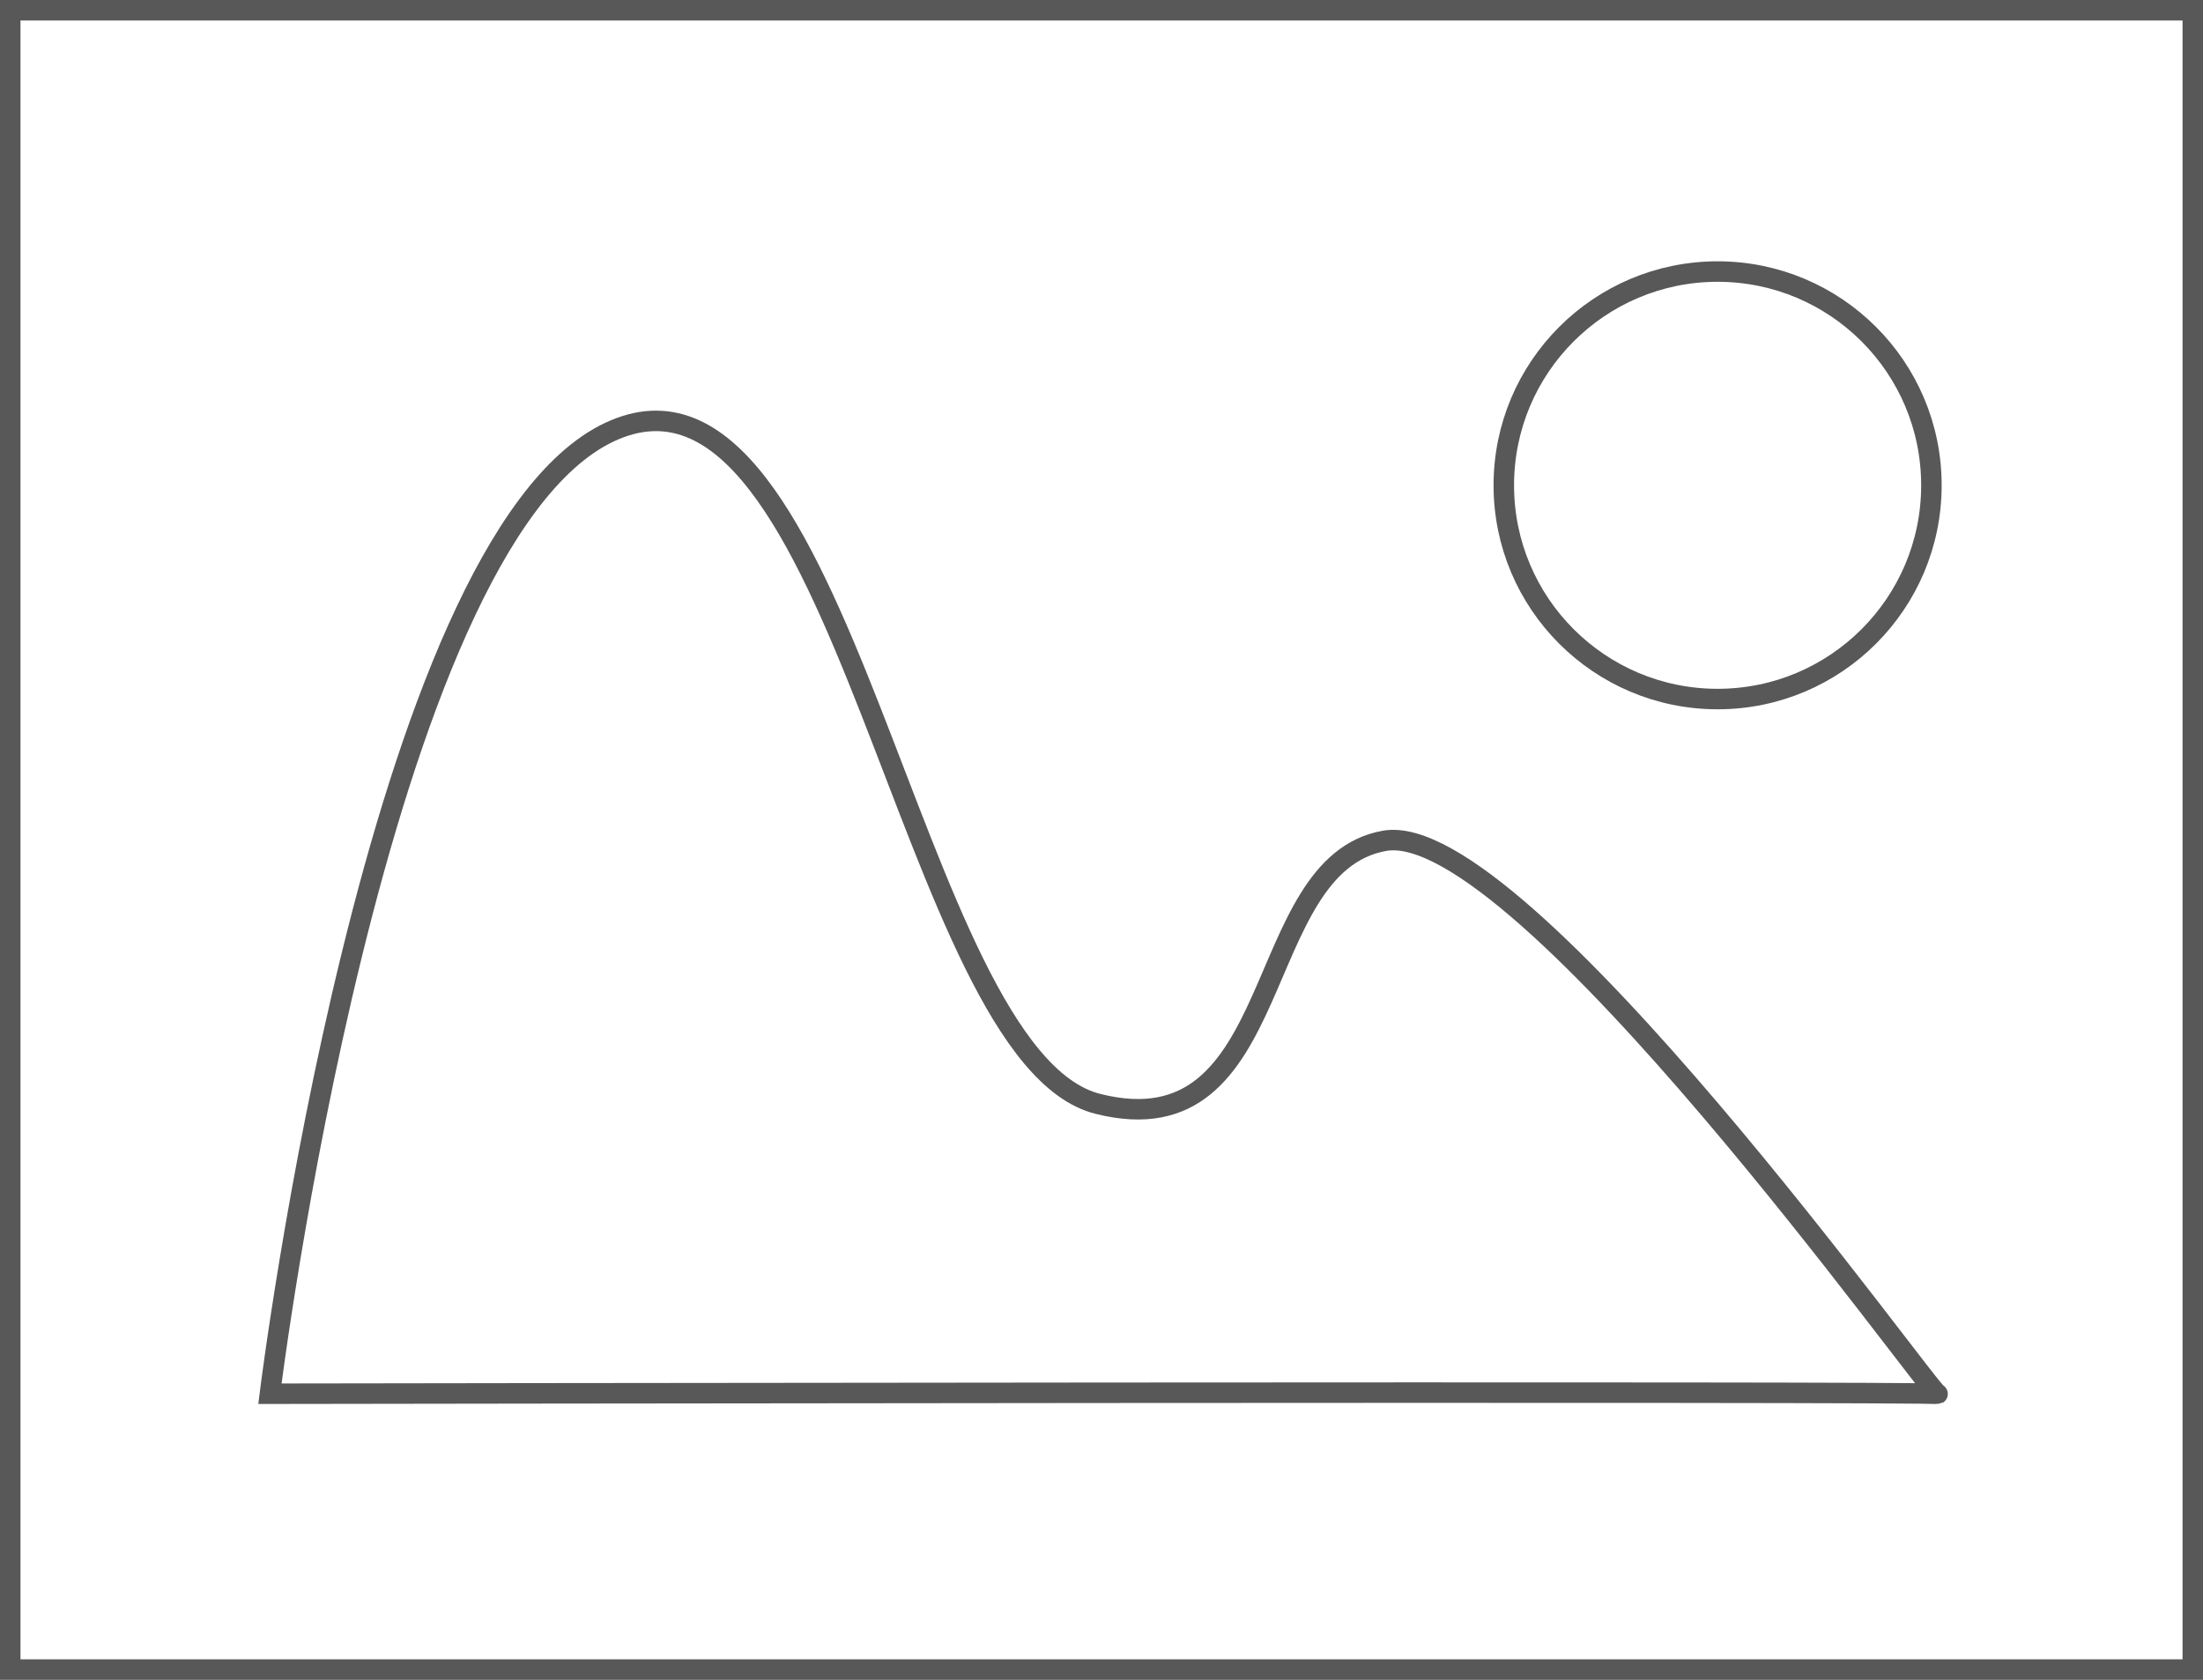
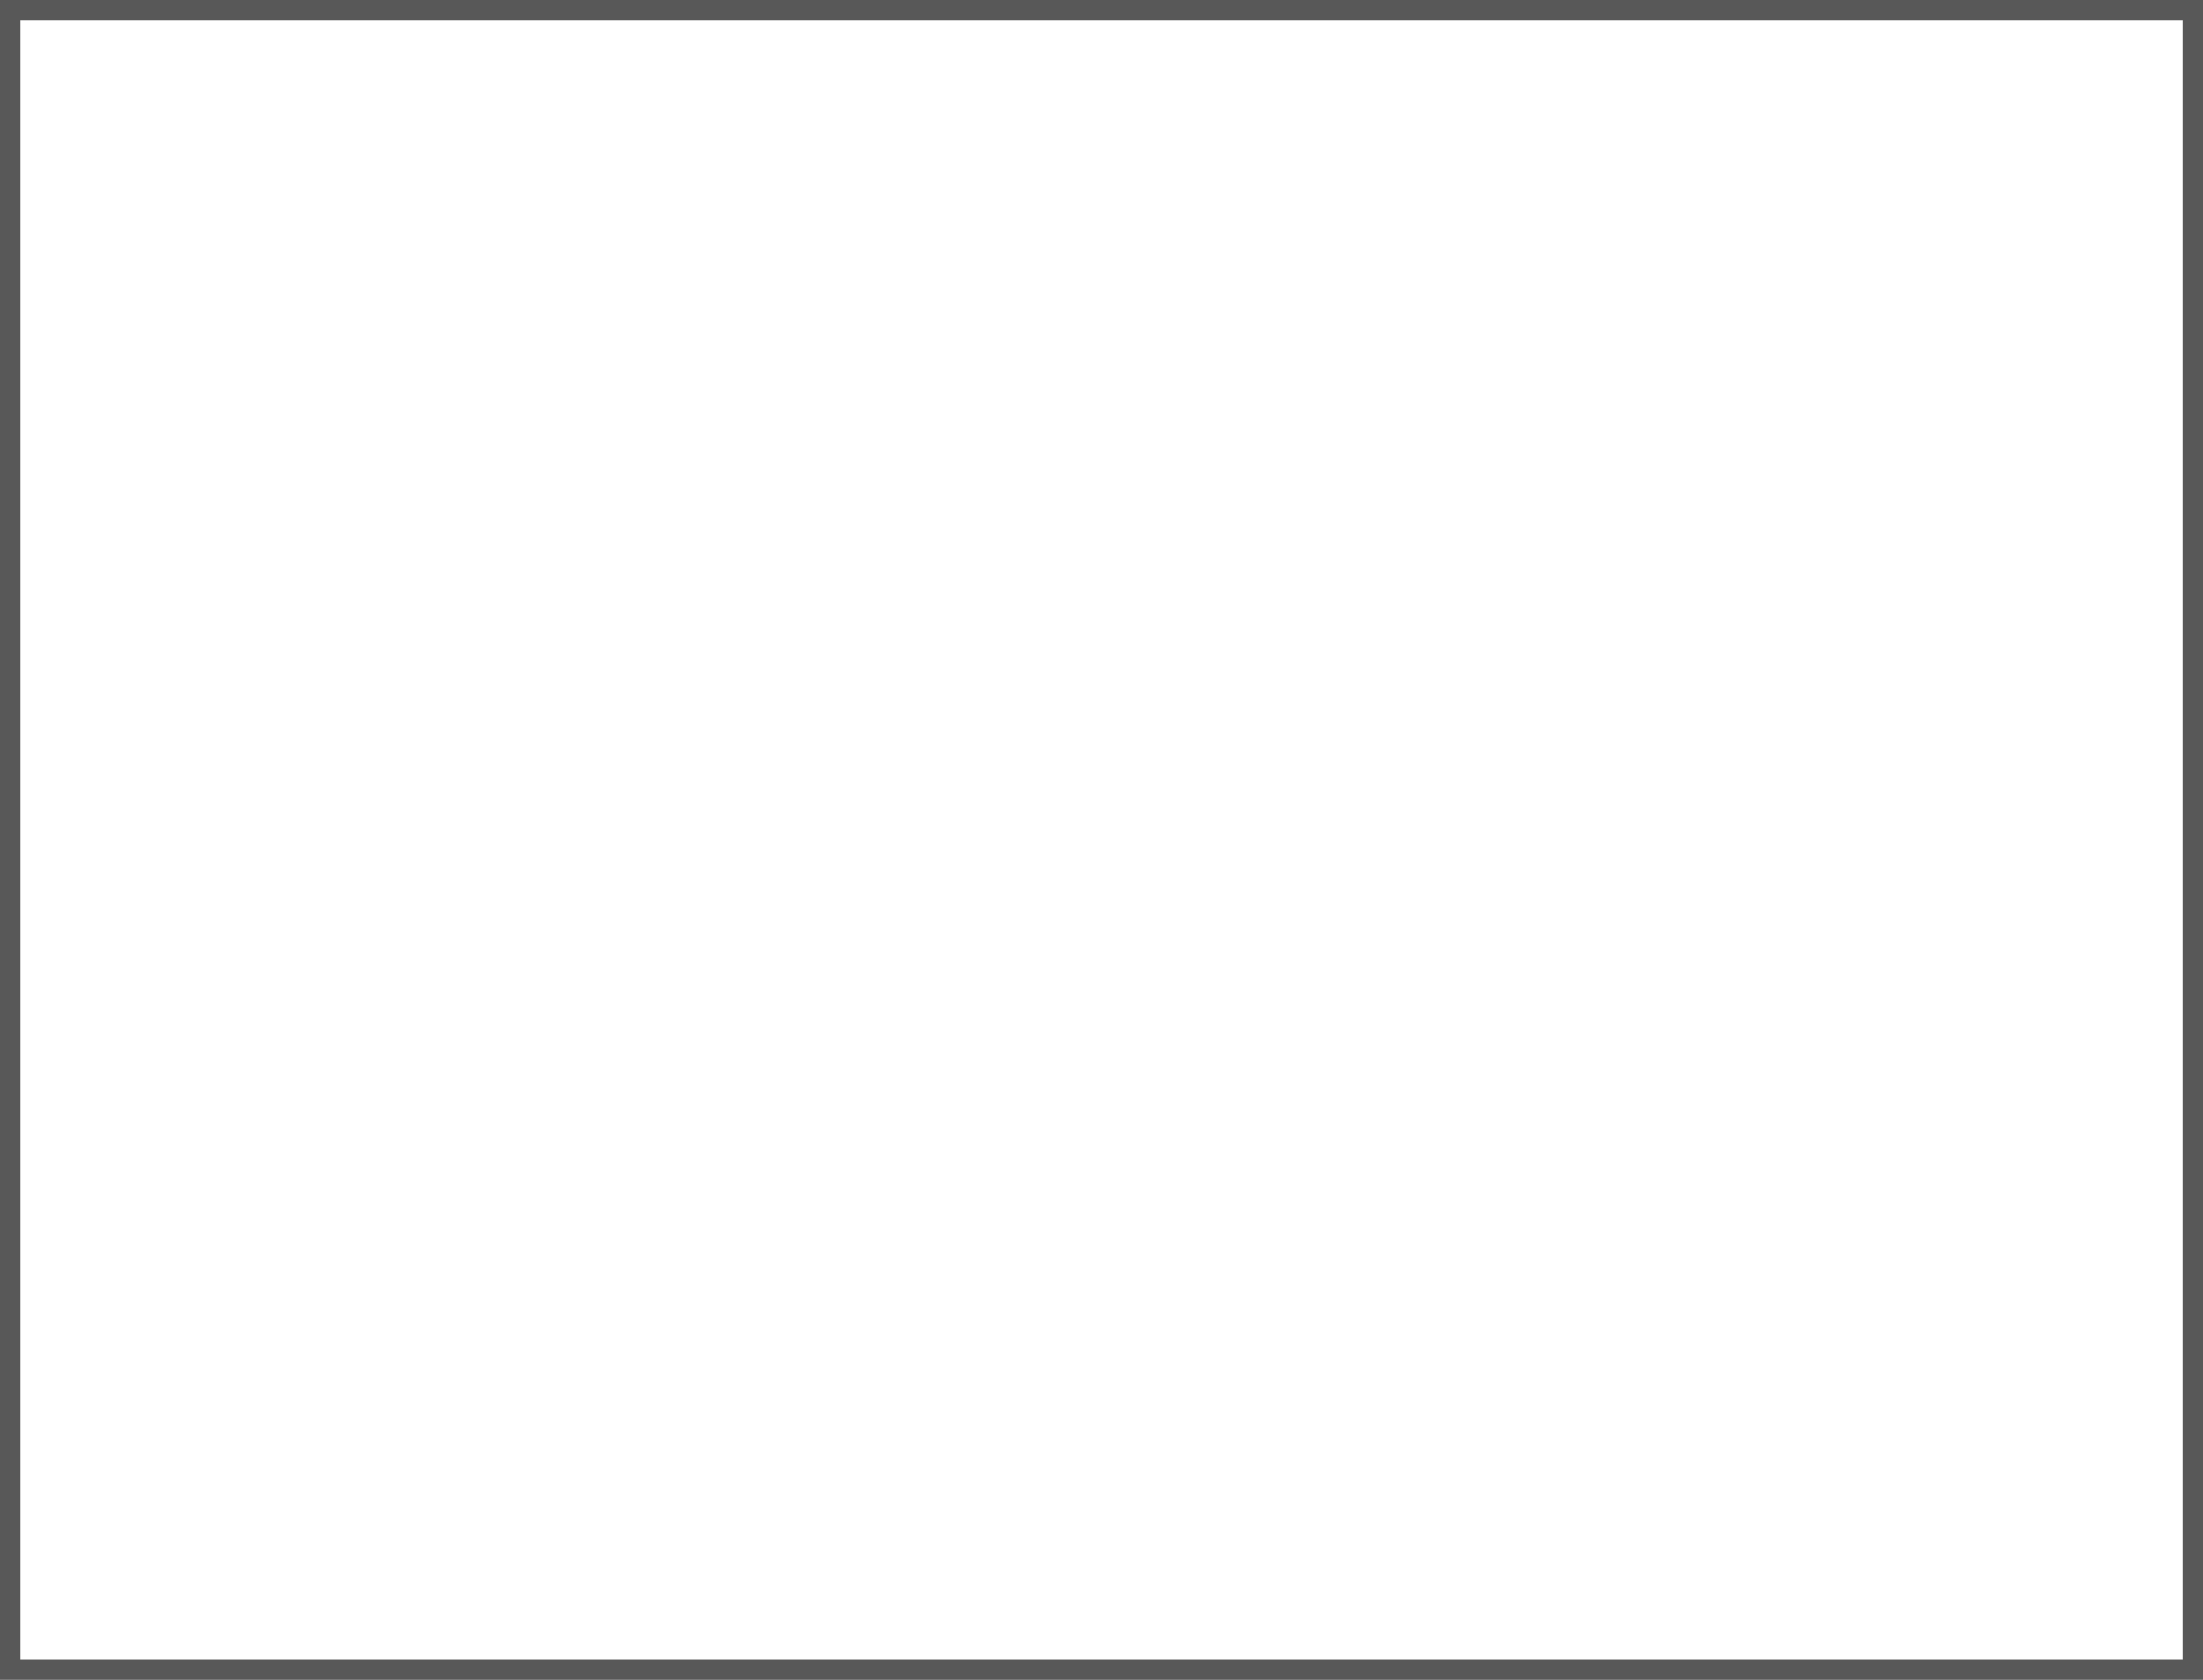
<svg xmlns="http://www.w3.org/2000/svg" viewBox="5129 2200 53.755 41">
  <defs>
    <style>
      .cls-1, .cls-3 {
        fill: none;
      }

      .cls-1 {
        stroke: #585858;
        stroke-width: 0.5px;
      }

      .cls-2 {
        stroke: none;
      }
    </style>
  </defs>
  <g id="Manzara_icon" data-name="Manzara icon" transform="translate(4512 1826)">
    <g id="Rectangle_4" data-name="Rectangle 4" class="cls-1" transform="translate(617 374)">
      <rect class="cls-2" width="53.756" height="41" />
      <rect class="cls-3" x="0.25" y="0.25" width="53.256" height="40.5" />
    </g>
-     <path id="Path_63" data-name="Path 63" class="cls-1" d="M5136.229,2261.019s2.576-20.776,8.284-23.469,7.27,15.226,11.921,16.395,3.681-5.833,6.993-6.421,13.36,13.569,13.494,13.5S5136.229,2261.019,5136.229,2261.019Z" transform="translate(-4512.643 -1853.002)" />
    <g id="Ellipse_20" data-name="Ellipse 20" class="cls-1" transform="translate(653.444 380.378)">
      <circle class="cls-2" cx="5.467" cy="5.467" r="5.467" />
-       <circle class="cls-3" cx="5.467" cy="5.467" r="5.217" />
    </g>
  </g>
</svg>